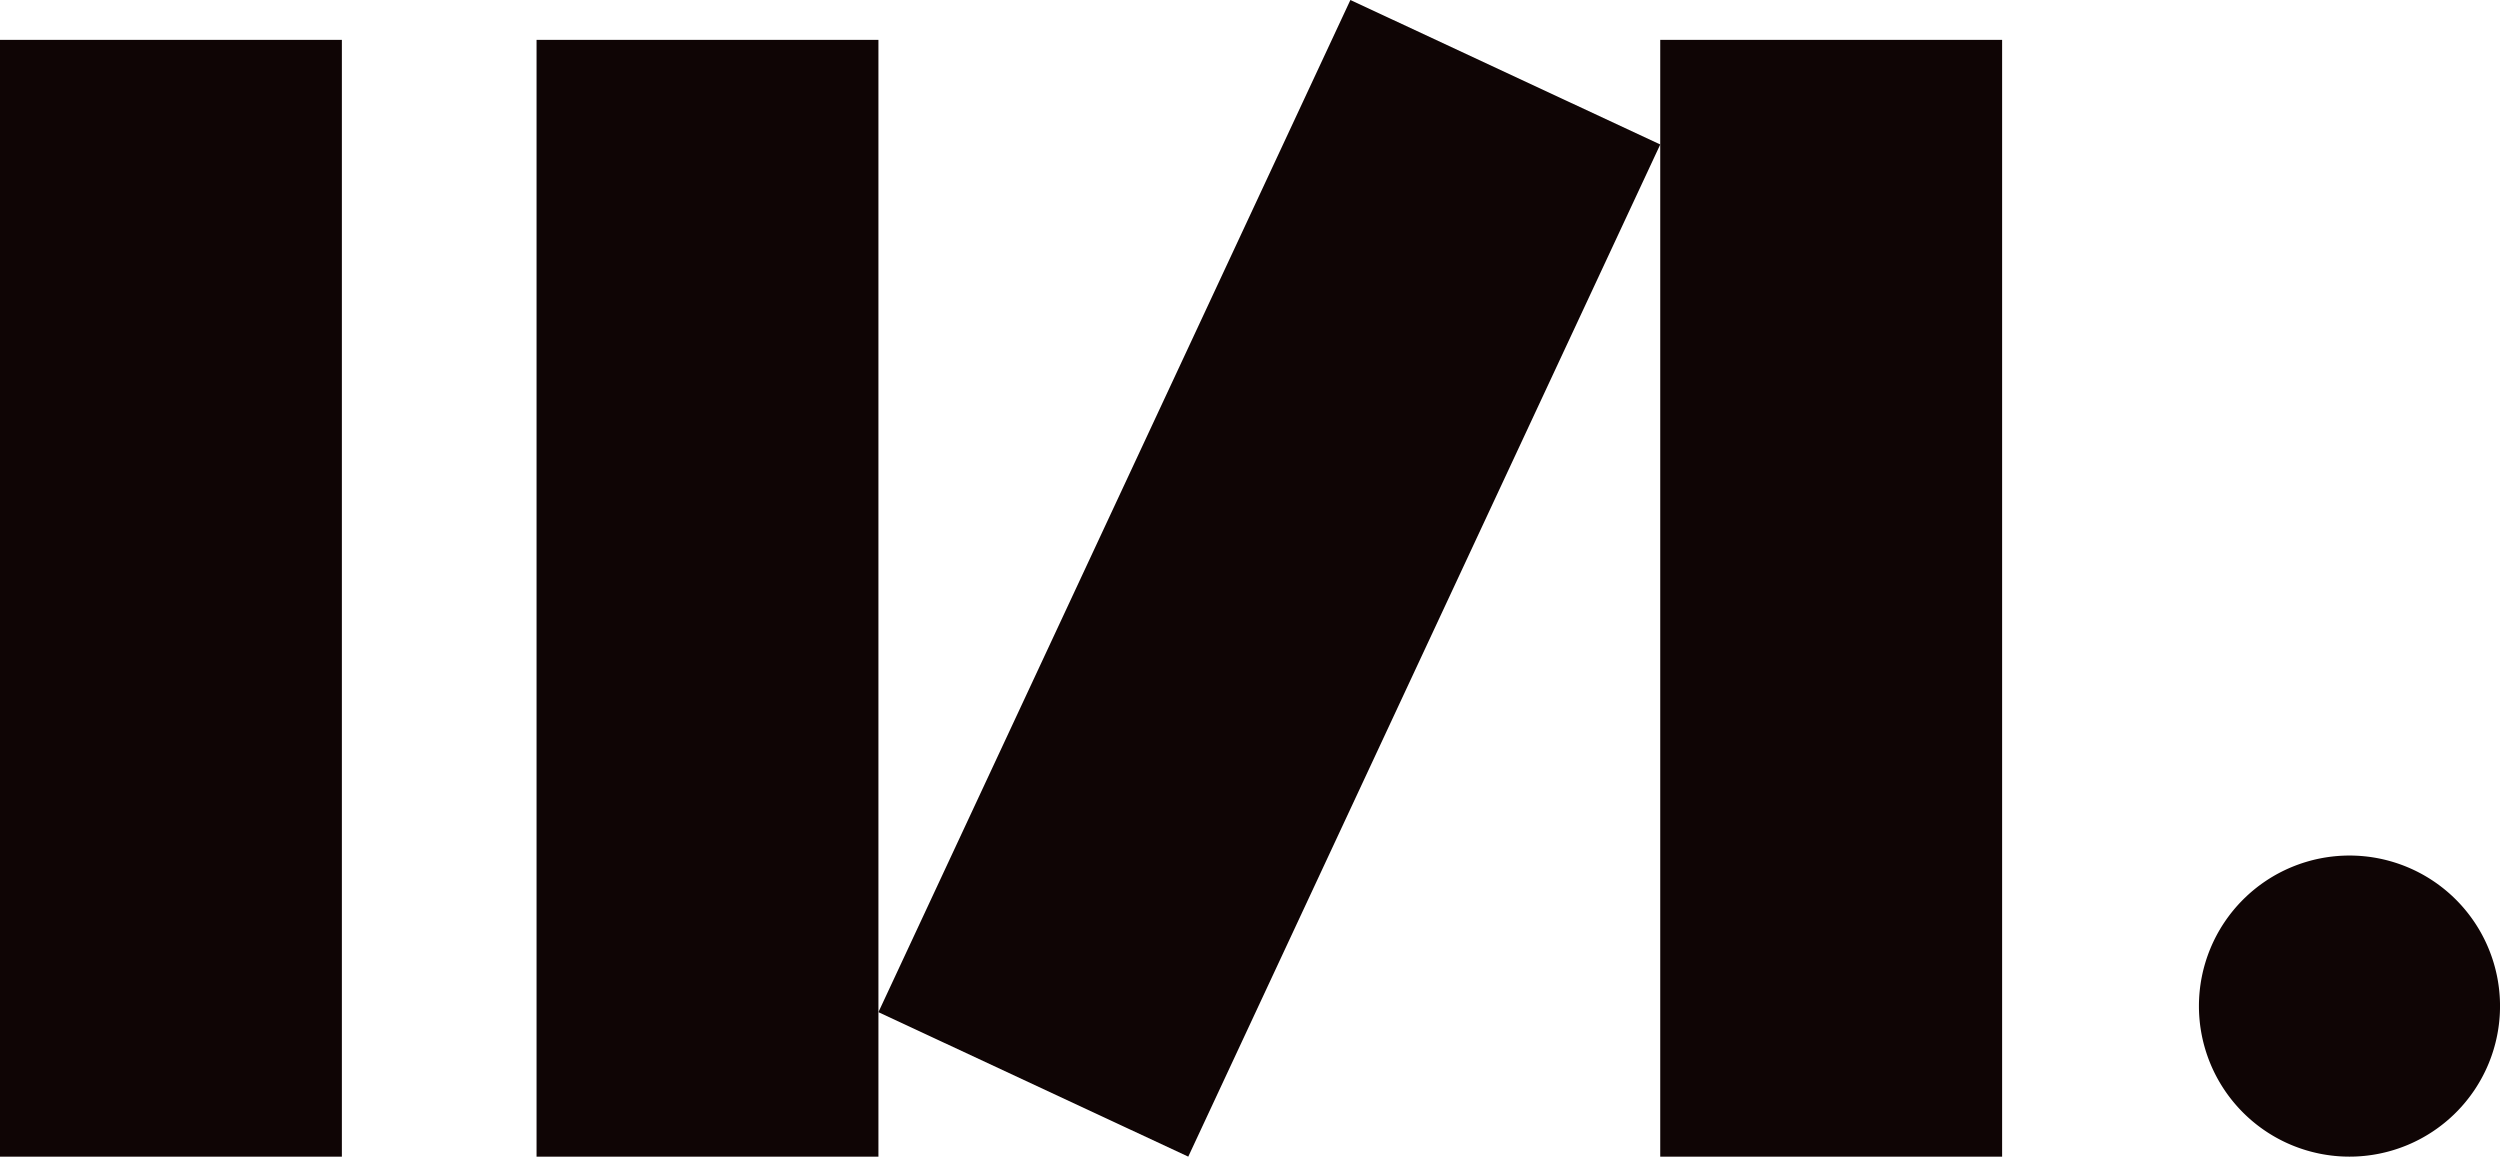
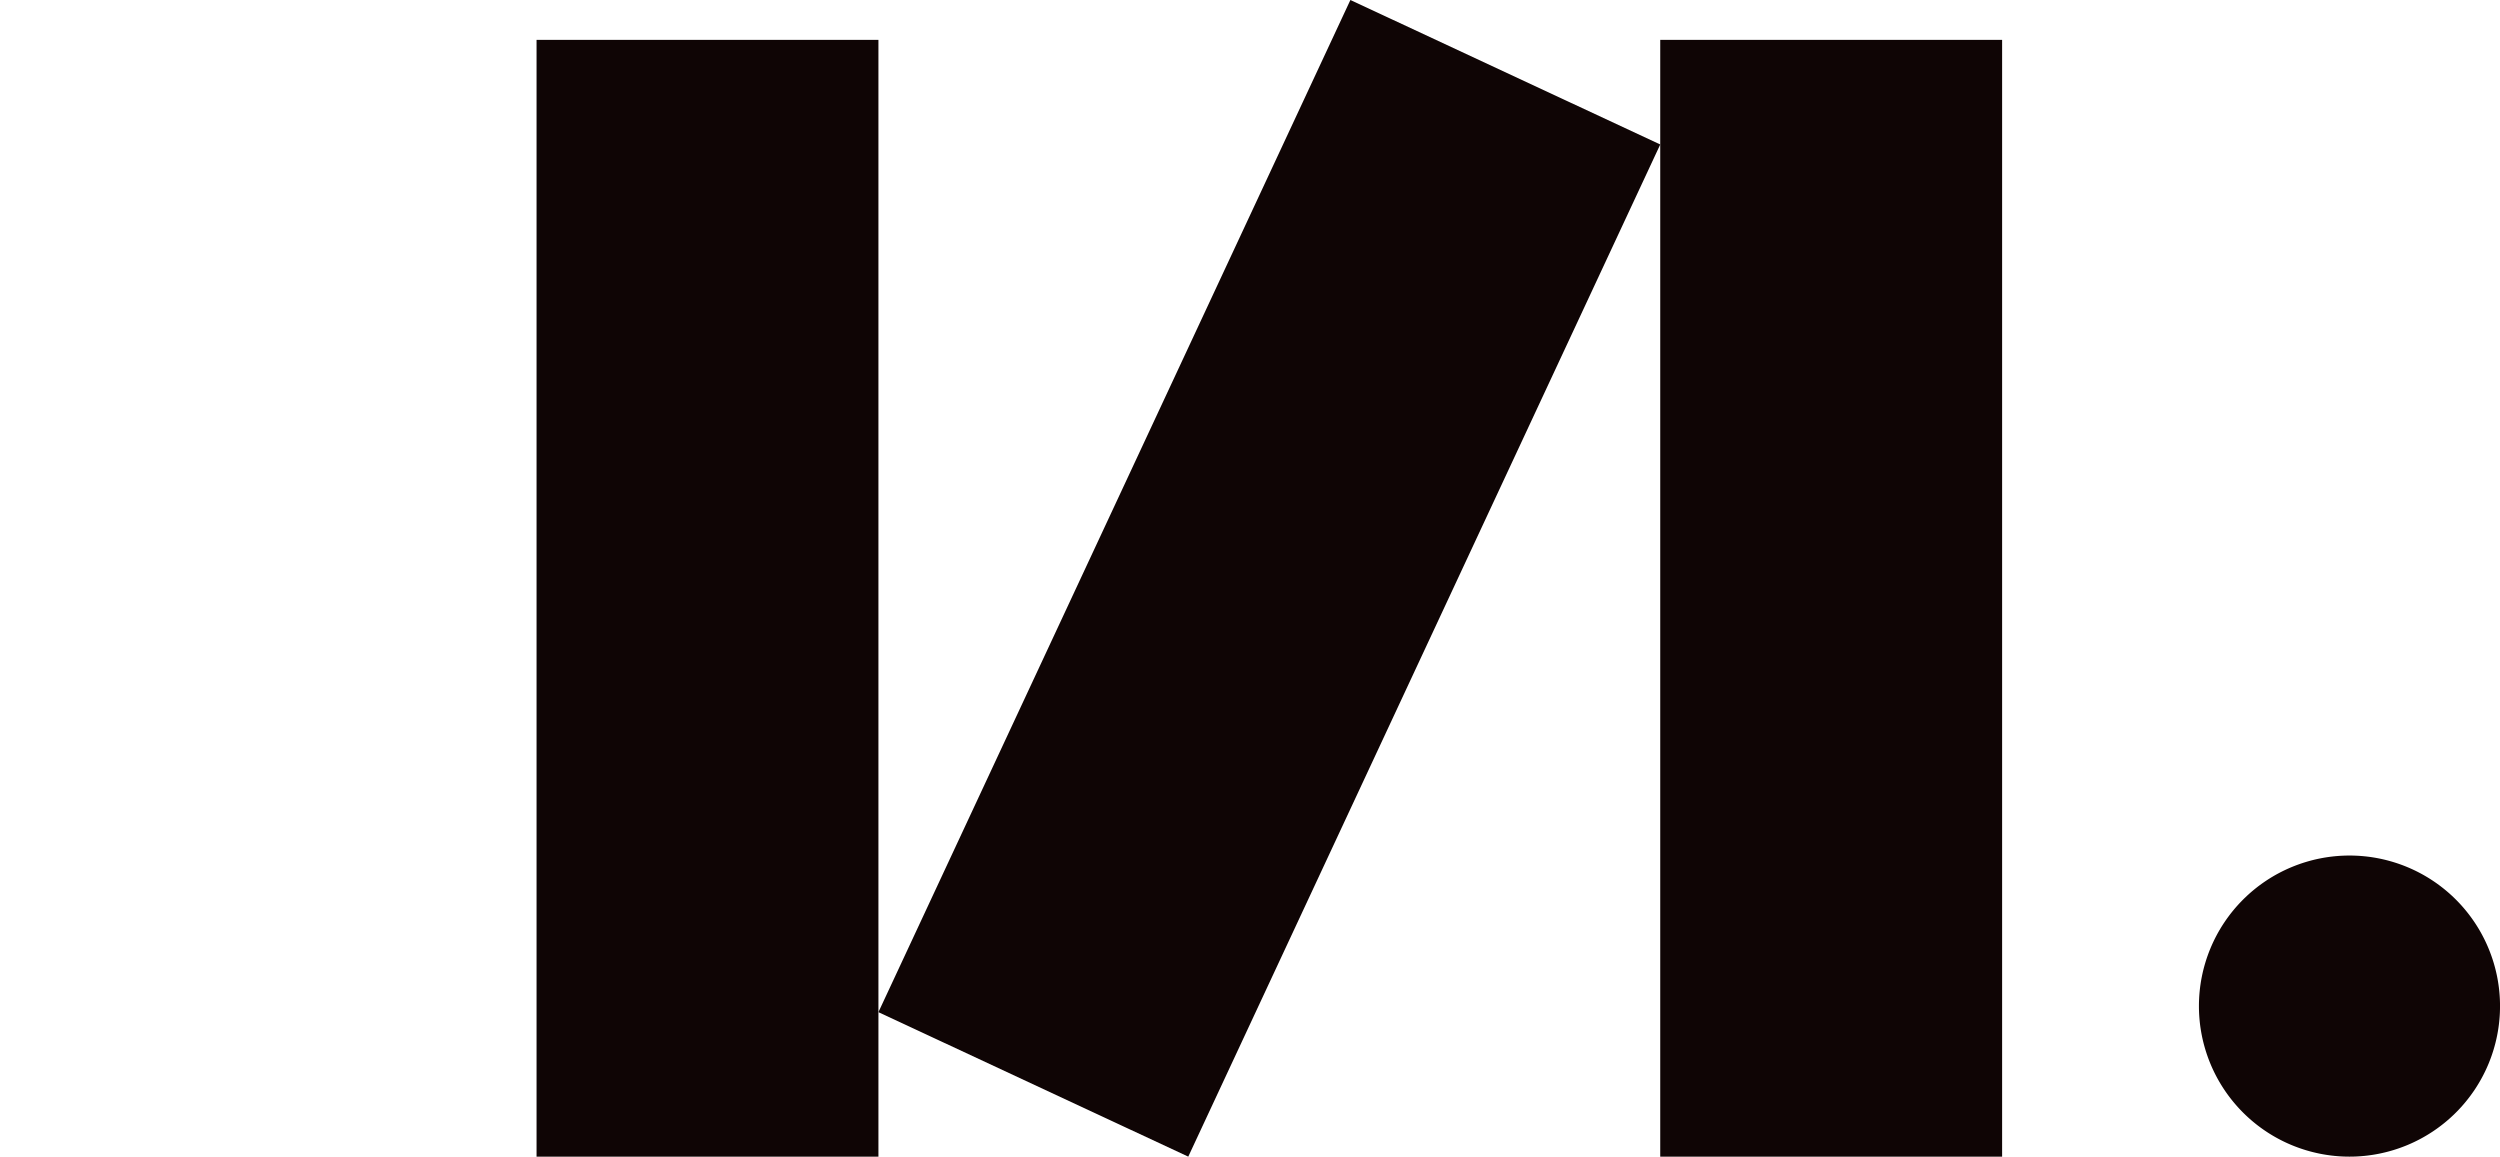
<svg xmlns="http://www.w3.org/2000/svg" width="494.87" height="228.954" viewBox="0 0 494.87 228.954">
  <g data-name="Gruppe 29" transform="translate(-2330 -1483.487)">
-     <path data-name="Pfad 17" d="M0,62.72H67.673V-158.345H0Z" transform="translate(2330 1649.721)" fill="#0f0505" />
    <path data-name="Pfad 18" d="M76.076,62.72h67.673V-158.345H76.076Z" transform="translate(2360.134 1649.721)" fill="#0f0505" />
    <path data-name="Pfad 19" d="M26.506,0-66.919,200.354l61.332,28.6L87.84,28.6Z" transform="translate(2570.802 1483.487)" fill="#0f0505" />
    <path data-name="Pfad 20" d="M235.4,62.72h67.674V-158.345H235.4Z" transform="translate(2423.241 1649.721)" fill="#0f0505" />
    <path data-name="Pfad 21" d="M8.454,16.907a29.8,29.8,0,0,0,29.8-29.8,29.8,29.8,0,0,0-29.8-29.8,29.8,29.8,0,0,0-29.8,29.8,29.8,29.8,0,0,0,29.8,29.8" transform="translate(2786.621 1695.534)" fill="#0f0505" />
  </g>
</svg>